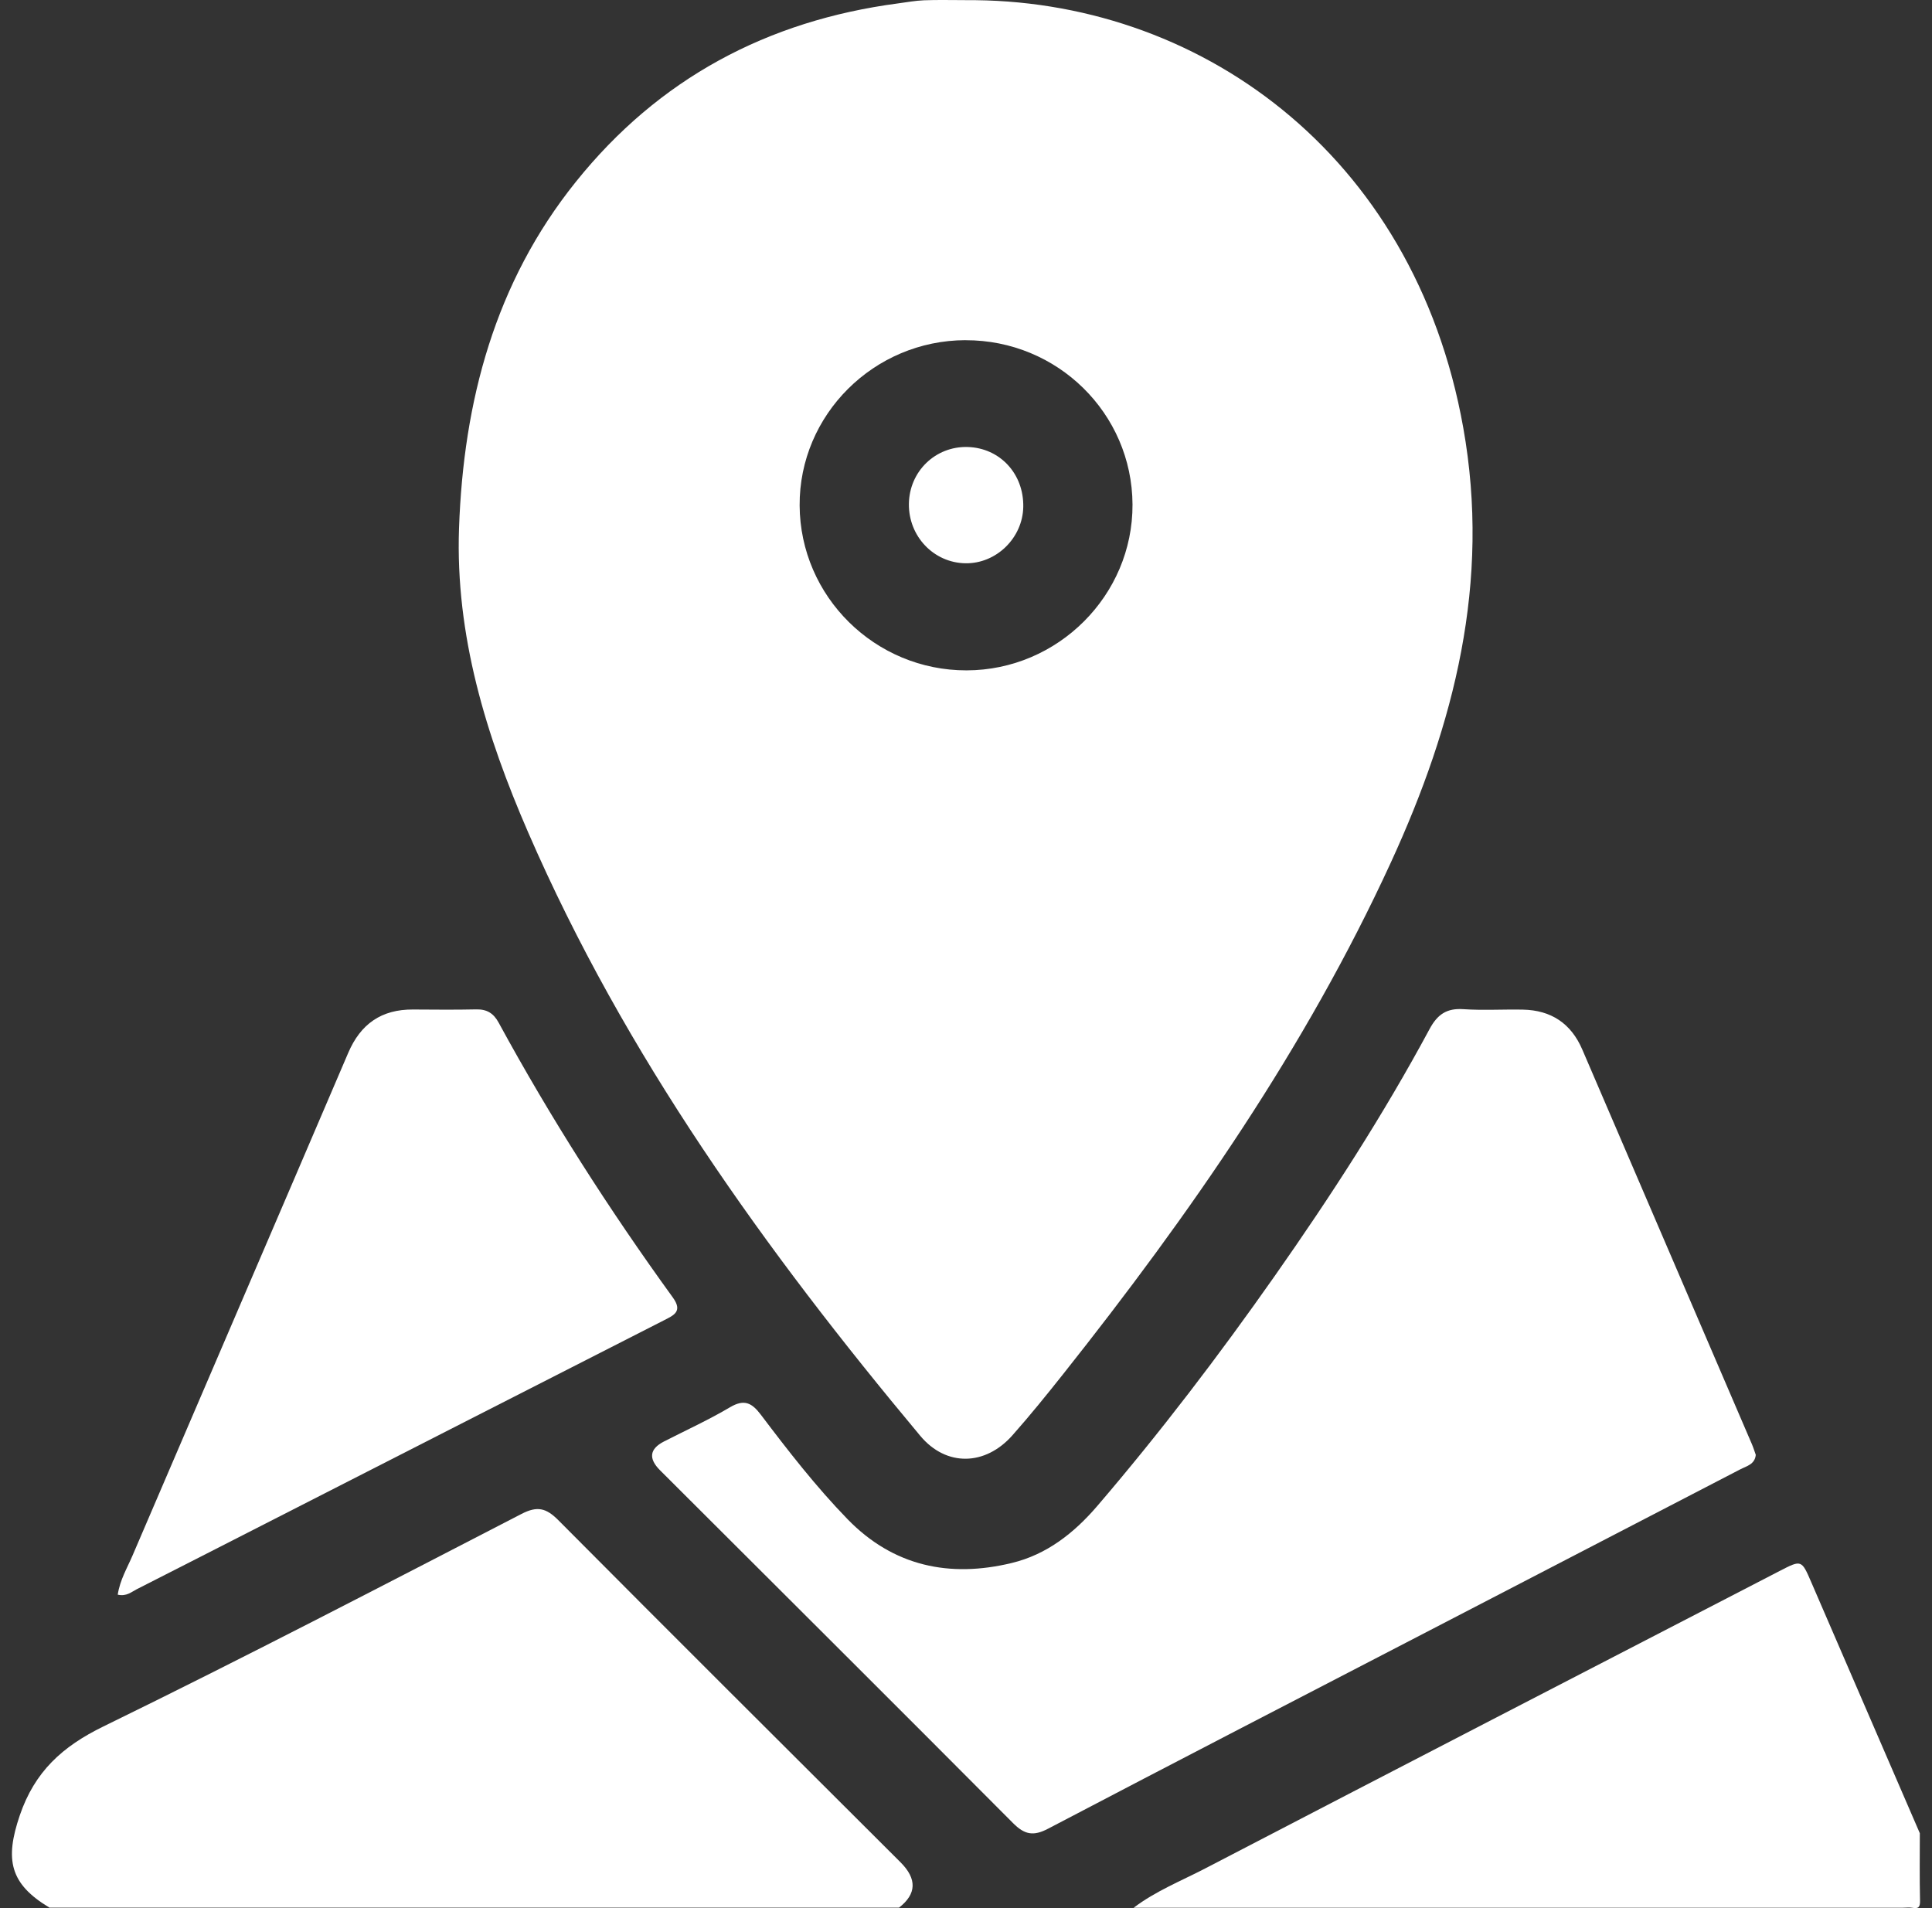
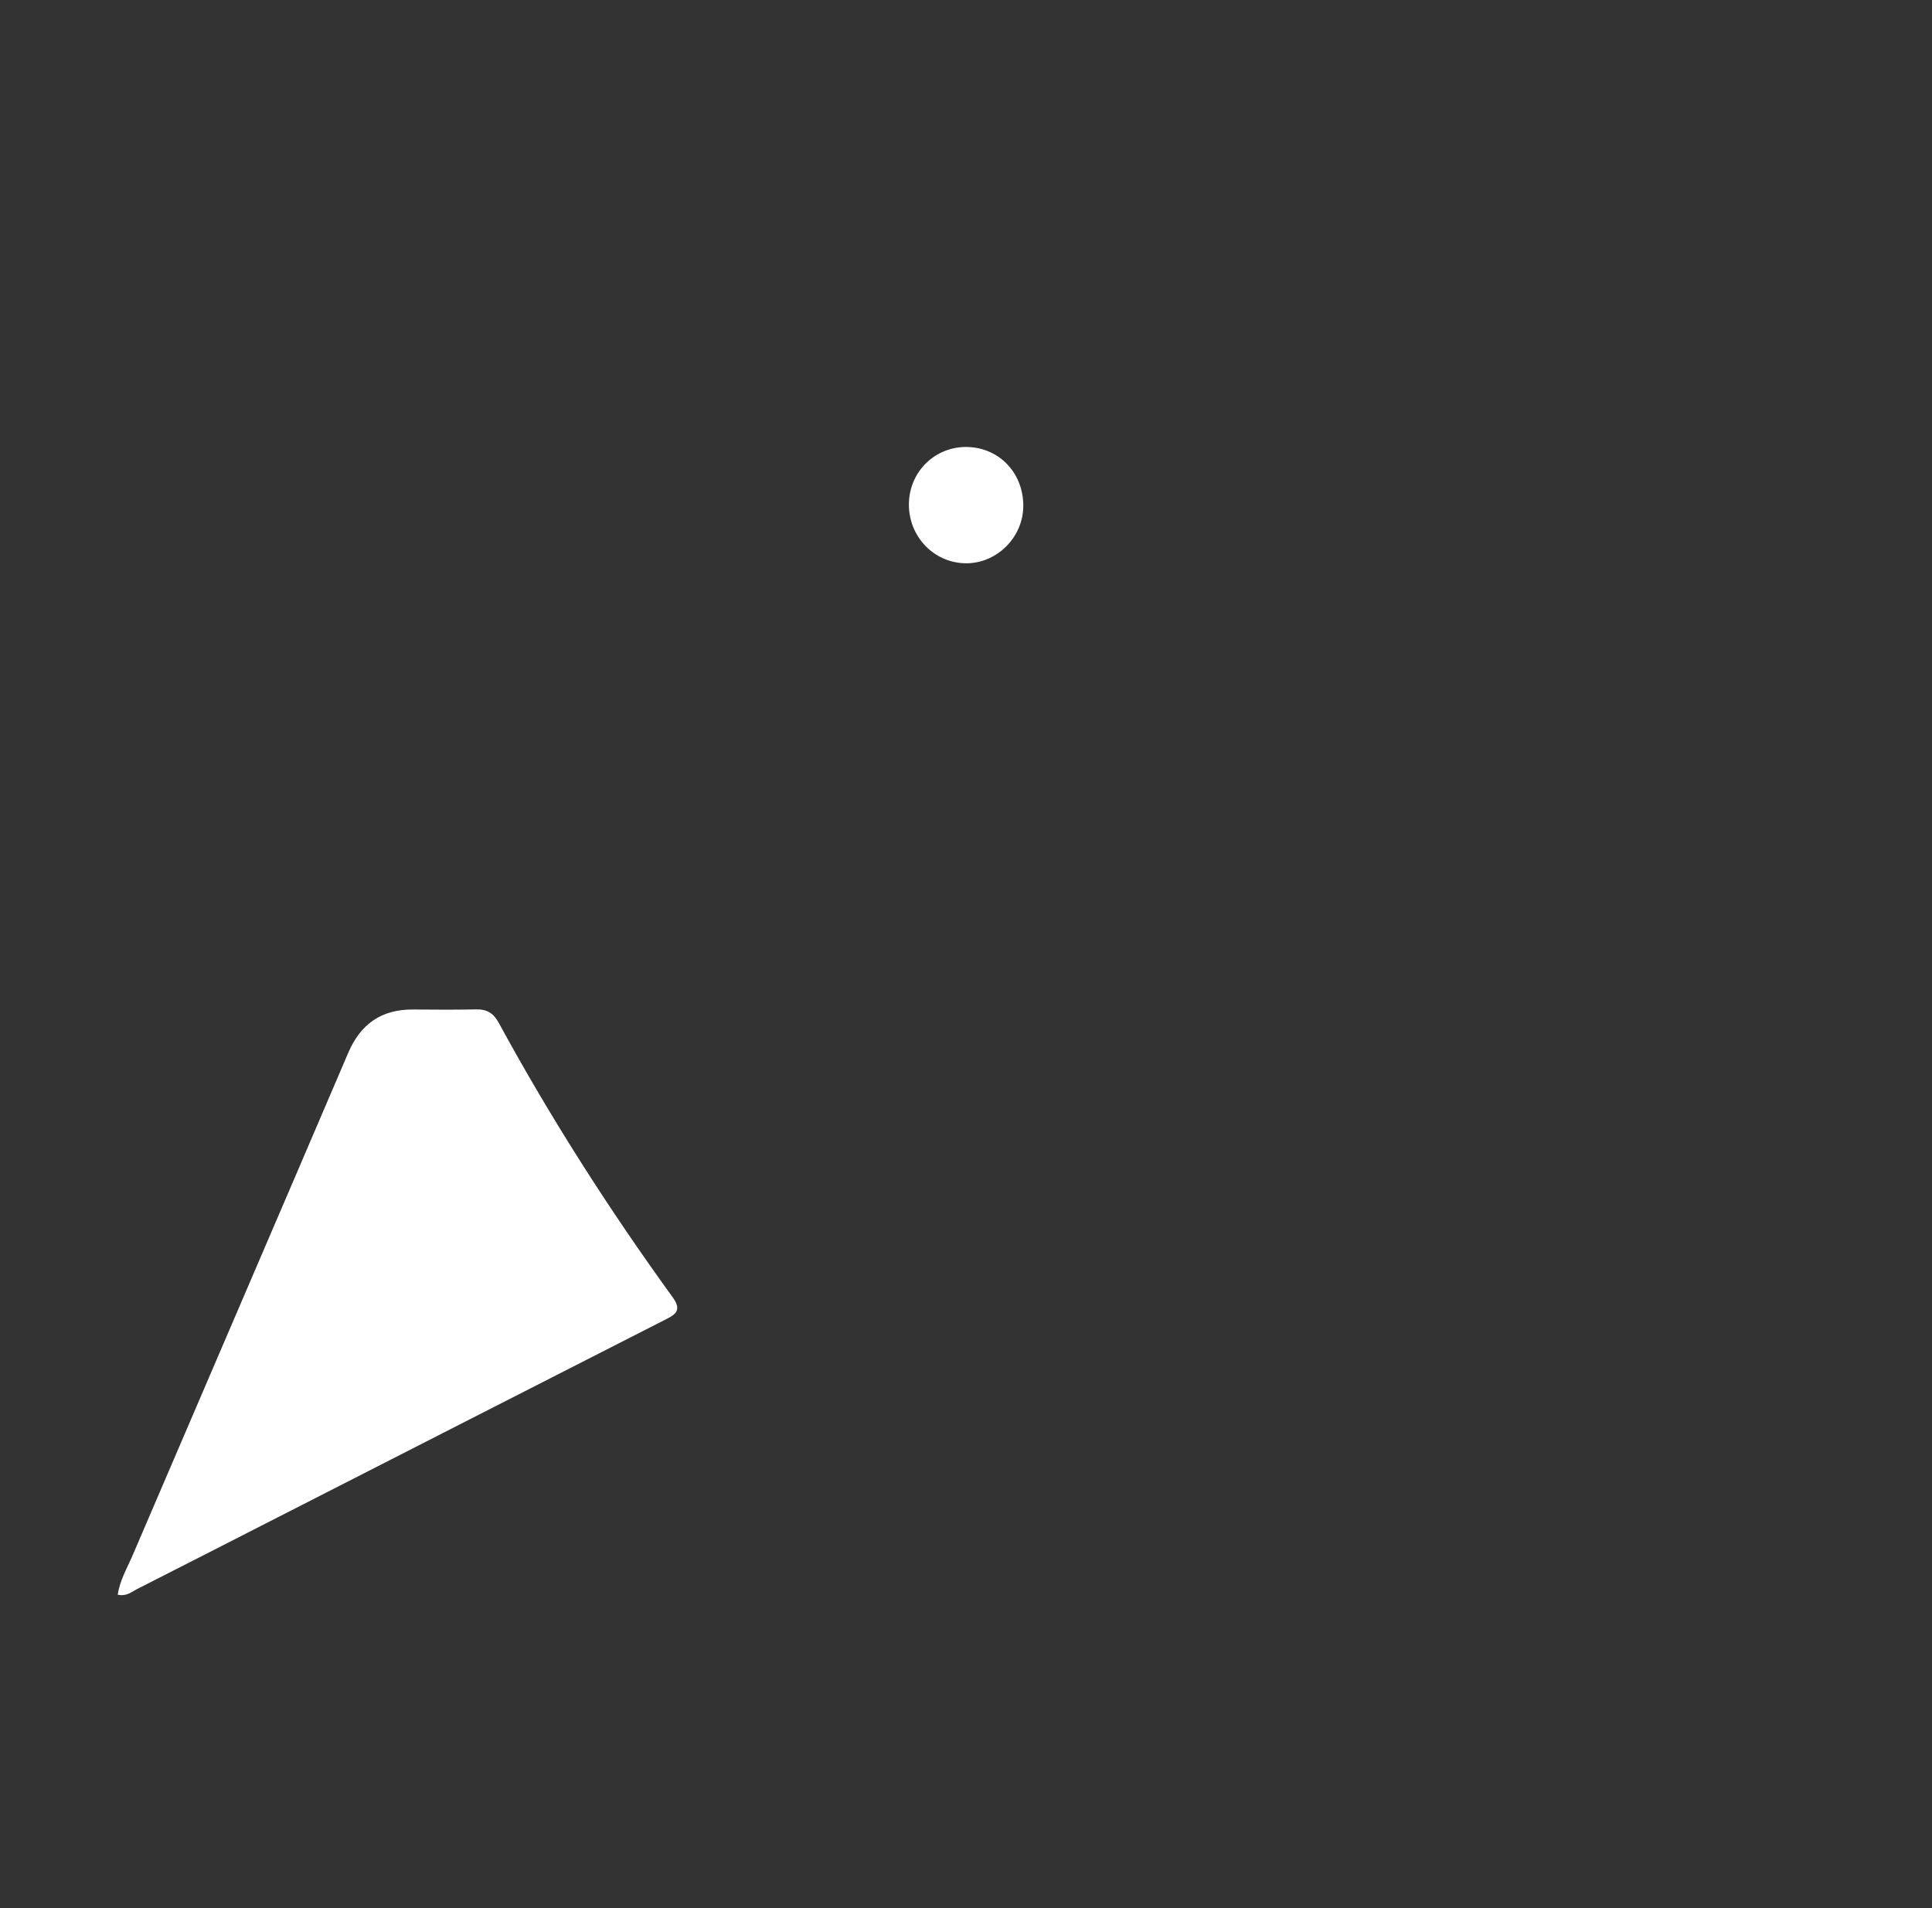
<svg xmlns="http://www.w3.org/2000/svg" width="81" height="80" viewBox="0 0 81 80" fill="none">
  <rect x="0" y="0" width="81" height="80" fill="#333333" stroke="none" />
-   <path d="M2.078 79.983C0.408 78.983 0.197 77.971 0.829 76.113C1.455 74.278 2.61 73.226 4.337 72.383C10.227 69.509 16.042 66.479 21.867 63.472C22.526 63.132 22.898 63.225 23.402 63.73C28.171 68.528 32.966 73.3 37.754 78.078C38.452 78.774 38.431 79.409 37.691 79.981H2.078V79.983Z" fill="white" />
-   <path d="M47.532 79.983C48.449 79.286 49.518 78.862 50.527 78.338C58.55 74.166 66.583 70.017 74.615 65.864C75.534 65.388 75.532 65.396 75.944 66.35C77.457 69.854 78.975 73.357 80.49 76.862C80.49 77.799 80.476 78.736 80.498 79.671C80.504 79.944 80.45 80.037 80.176 79.987C80.049 79.964 79.916 79.984 79.786 79.984H47.53L47.532 79.983Z" fill="white" />
-   <path d="M40.454 0.007C50.143 -0.084 59.281 6.36 61.347 17.928C62.504 24.404 60.978 30.359 58.314 36.157C54.738 43.941 49.886 50.914 44.585 57.596C43.89 58.472 43.186 59.343 42.444 60.18C41.306 61.463 39.671 61.502 38.582 60.199C32.088 52.424 26.204 44.246 22.142 34.896C20.38 30.836 19.087 26.64 19.245 22.147C19.432 16.828 20.745 11.854 24.143 7.623C27.615 3.294 32.17 0.866 37.654 0.142C38.014 0.095 38.375 0.026 38.737 0.012C39.308 -0.01 39.881 0.005 40.454 0.005V0.007ZM40.482 14.262C36.636 14.27 33.505 17.39 33.525 21.191C33.545 25.012 36.685 28.112 40.524 28.106C44.355 28.1 47.498 24.957 47.481 21.15C47.462 17.332 44.337 14.256 40.482 14.264V14.262Z" fill="white" />
-   <path d="M73.612 60.995C73.573 61.399 73.225 61.468 72.962 61.604C68.622 63.858 64.279 66.106 59.94 68.357C54.606 71.123 49.266 73.88 43.945 76.669C43.325 76.995 42.957 76.923 42.47 76.434C37.553 71.493 32.611 66.574 27.676 61.647C27.177 61.15 27.232 60.746 27.84 60.435C28.767 59.962 29.717 59.528 30.61 58.999C31.207 58.647 31.526 58.821 31.898 59.313C33.044 60.828 34.21 62.331 35.534 63.694C37.453 65.668 39.81 66.162 42.42 65.53C43.884 65.177 45.028 64.277 46 63.145C48.643 60.061 51.1 56.834 53.434 53.511C55.783 50.167 58.002 46.74 59.938 43.139C60.265 42.532 60.653 42.264 61.35 42.311C62.179 42.367 63.015 42.314 63.846 42.33C65.031 42.353 65.868 42.908 66.339 44.005C68.71 49.525 71.083 55.042 73.454 60.56C73.515 60.703 73.56 60.853 73.61 60.992L73.612 60.995Z" fill="white" />
  <path d="M4.936 66.86C5.031 66.237 5.332 65.742 5.555 65.221C8.565 58.195 11.592 51.175 14.598 44.146C15.119 42.926 15.996 42.317 17.315 42.325C18.199 42.33 19.085 42.34 19.97 42.32C20.414 42.311 20.692 42.483 20.904 42.872C23.082 46.876 25.535 50.707 28.208 54.398C28.632 54.984 28.256 55.142 27.832 55.358C22.433 58.108 17.035 60.865 11.637 63.62C9.668 64.624 7.699 65.633 5.729 66.633C5.507 66.746 5.303 66.941 4.937 66.859L4.936 66.86Z" fill="white" />
  <path d="M38.106 21.125C38.123 19.764 39.218 18.704 40.568 18.741C41.92 18.779 42.928 19.863 42.901 21.254C42.876 22.555 41.77 23.636 40.478 23.616C39.146 23.596 38.089 22.486 38.106 21.125Z" fill="white" />
</svg>